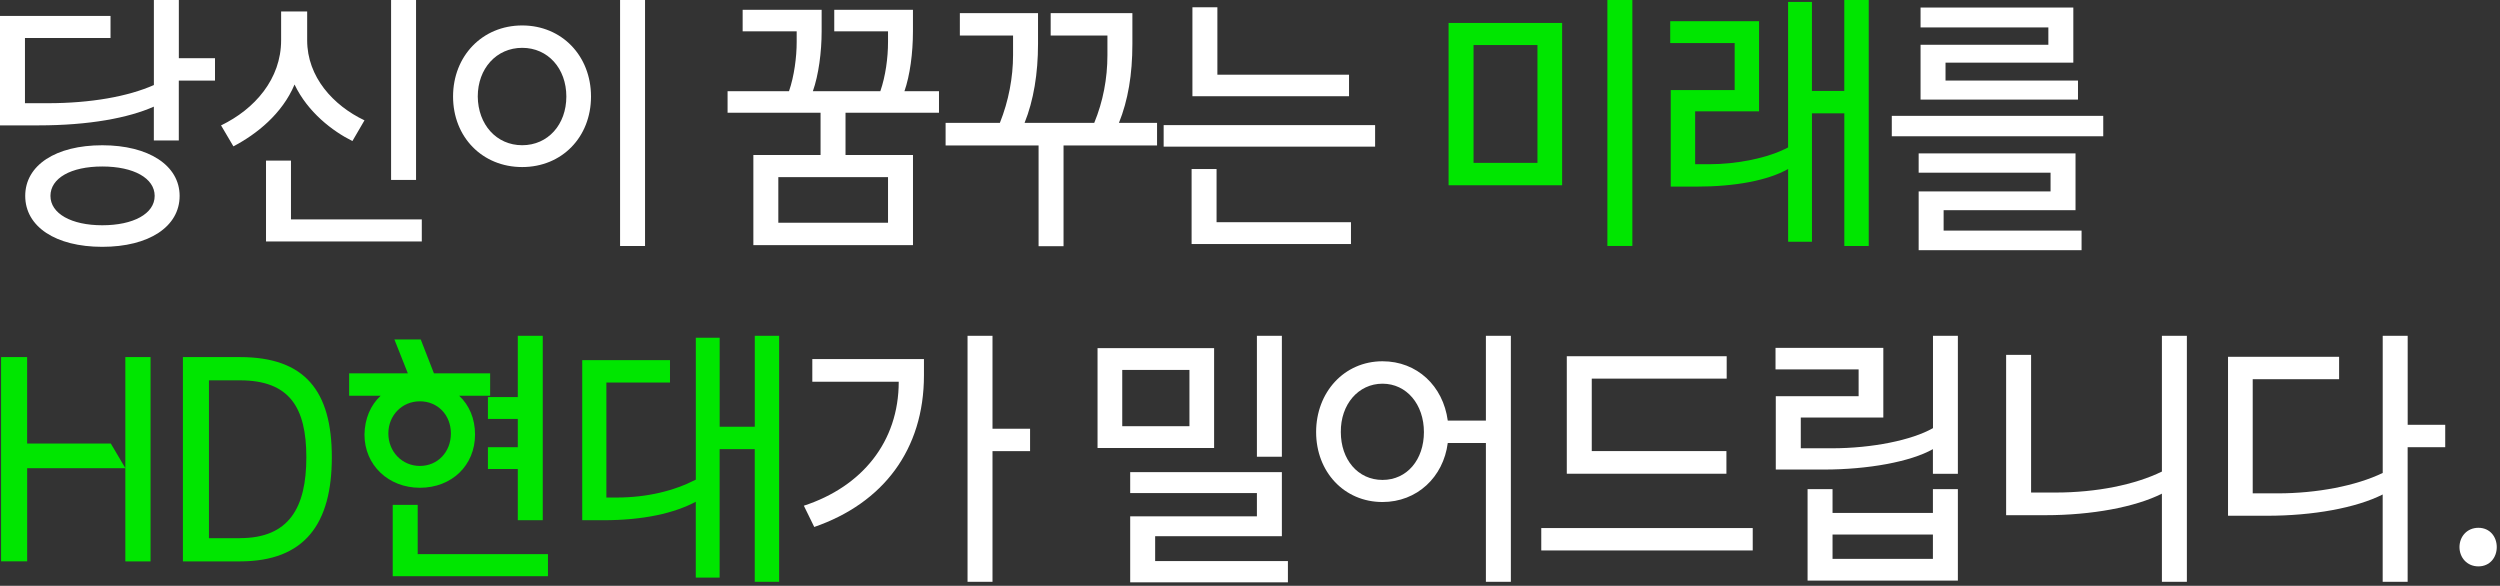
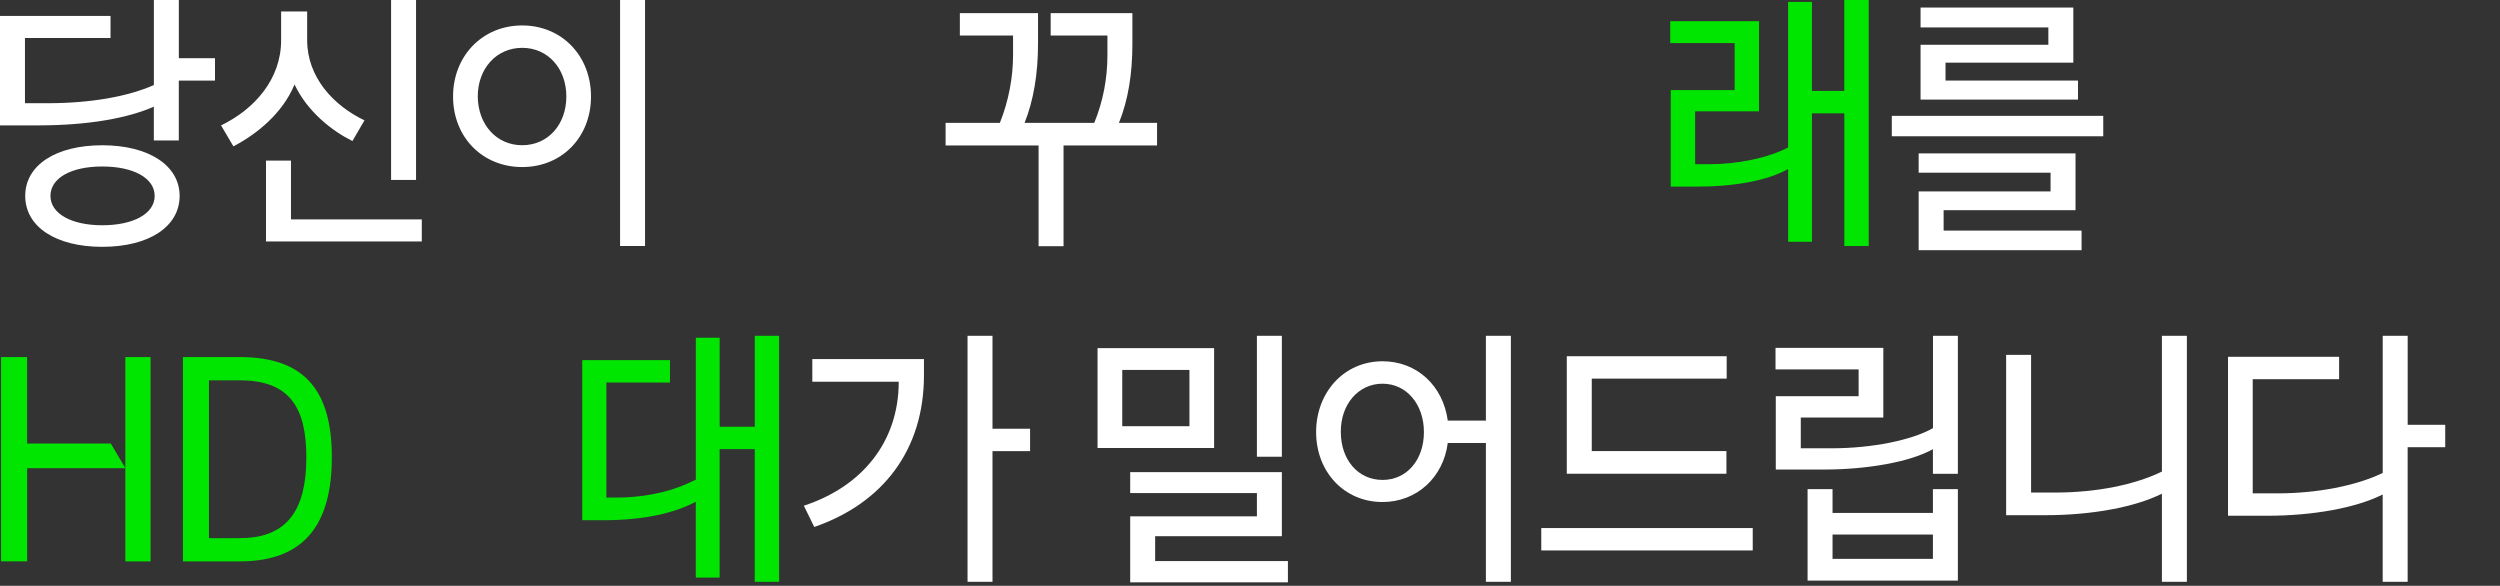
<svg xmlns="http://www.w3.org/2000/svg" width="670" height="157" viewBox="0 0 670 157" fill="none">
  <rect x="0" y="0" width="670" height="157" fill="#333333" stroke="none" />
  <g clip-path="url(#clip0_1637_4463)">
    <path d="M47.92 15.6H57.62V21.6H47.92V37.65H41.23V28.58C34.47 31.58 23.96 33.6 10.29 33.6H0V4.27H29.62V10.19H6.69V27.66H12.79C24.33 27.66 34.33 25.86 41.24 22.79V0H47.93V15.6H47.92ZM48.14 52.5C48.14 60.75 39.91 66.15 27.41 66.15C14.91 66.15 6.76 60.75 6.76 52.5C6.76 44.25 14.99 38.93 27.41 38.93C39.83 38.93 48.14 44.33 48.14 52.5ZM41.45 52.5C41.45 47.77 35.86 44.62 27.41 44.62C18.96 44.62 13.52 47.77 13.52 52.5C13.52 57.23 19.11 60.37 27.41 60.37C35.71 60.37 41.45 57.3 41.45 52.5Z" fill="white" />
    <path d="M62.55 39.22L59.24 33.6C68.28 29.25 75.34 21.15 75.34 10.8V3.07H82.32V10.8C82.32 20.62 89.3 28.27 97.68 32.25L94.45 37.8C89.16 35.18 82.47 30.08 78.94 22.65C75.63 30.53 68.72 36 62.55 39.22ZM77.98 58.8H113.04V64.72H71.29V43.05H77.98V58.8ZM111.5 0V48.22H104.81V0H111.5Z" fill="white" />
    <path d="M121.42 25.87C121.42 15 129.28 6.82 139.94 6.82C150.6 6.82 158.39 14.99 158.39 25.87C158.39 36.75 150.6 44.77 139.94 44.77C129.28 44.77 121.42 36.75 121.42 25.87ZM151.78 25.87C151.78 18.37 146.86 12.82 139.95 12.82C133.04 12.82 128.04 18.37 128.04 25.87C128.11 33.37 133.04 38.92 139.95 38.92C146.86 38.92 151.78 33.37 151.78 25.87ZM166.18 65.92V0H172.87V65.92H166.18Z" fill="white" />
-     <path d="M251.66 30.22H226.6V41.54H244.68V65.69H201.9V41.54H219.91V30.22H194.99V24.45H211.45C212.85 20.4 213.51 15.3 213.51 11.25V8.4H199.03V2.62H220.2V8.39C220.2 13.94 219.39 20.09 217.85 24.44H235.93C237.33 20.39 237.99 15.52 237.99 11.24V8.39H223.58V2.62H244.67V8.39C244.67 14.24 243.86 20.24 242.39 24.44H251.65V30.21L251.66 30.22ZM237.99 59.7V47.48H208.59V59.7H237.99Z" fill="white" />
    <path d="M310.09 32.92V38.99H285.03V65.99H278.34V38.99H253.42V32.92H267.97C270.32 27.07 271.5 20.7 271.5 14.77V9.52H257.24V3.52H278.19V11.77C278.19 19.65 277.01 26.92 274.59 32.92H293.26C295.61 27.22 296.79 21.07 296.79 14.77V9.52H281.58V3.52H303.48V11.77C303.48 20.02 302.3 26.92 299.88 32.92H310.1H310.09Z" fill="white" />
-     <path d="M311.859 39.3V33.53H368.529V39.3H311.859ZM319.349 65.4V45.3H326.039V59.55H362.059V65.4H319.359H319.349ZM319.569 25.8V1.95H326.259V20.02H361.539V25.79H319.569V25.8Z" fill="white" />
-     <path d="M388.221 49.65V6.15H418.651V49.65H388.221ZM394.911 43.65H412.041V12.07H394.911V43.64V43.65ZM430.781 65.92V0H437.471V65.92H430.781Z" fill="#00E600" />
    <path d="M494.279 0H500.819V65.92H494.279V30.37H485.609V64.79H479.219V45.29C473.779 48.36 465.029 50.01 454.739 50.01H447.759V24.14H464.889V11.54H447.619V5.69H471.429V29.84H454.299V44.01H458.119C465.399 44.01 473.699 42.43 479.209 39.51V0.52H485.599V24.37H494.269V0H494.279Z" fill="#00E600" />
    <path d="M507 36.52V31.05H563.67V36.52H507ZM514.2 67.05V51.3H549.55V46.28H514.2V41.11H556.24V56.33H520.89V61.8H557.86V67.05H514.2ZM514.71 26.7V12H548.96V7.35H514.71V2.02H555.65V16.79H521.4V21.59H556.9V26.69H514.71V26.7Z" fill="white" />
    <path d="M7.279 118.87H29.699L33.599 125.47H7.279V150.44H0.289V95.69H7.269V118.86L7.279 118.87ZM40.349 95.7V150.45H33.589V95.7H40.349Z" fill="#00E600" />
    <path d="M64.309 95.7C81.73 95.7 88.93 104.77 88.93 122.55C88.93 140.33 81.73 150.45 64.309 150.45H49.02V95.7H64.309ZM64.309 144.22C77.469 144.22 82.1 136.05 82.1 122.55C82.1 109.05 77.469 101.93 64.309 101.93H55.999V144.23H64.309V144.22Z" fill="#00E600" />
-     <path d="M112.53 130.72C104.08 130.72 97.68 124.64 97.68 116.47C97.75 112.2 99.3 108.59 102.02 106.05H93.57V100.05H109.3L105.7 90.98H112.76L116.29 100.05H131.36V106.05H123.05C125.77 108.6 127.31 112.2 127.31 116.47C127.31 124.72 121.06 130.72 112.54 130.72H112.53ZM112.53 124.87C117.31 124.87 120.84 121.12 120.84 116.17C120.84 111.22 117.31 107.55 112.53 107.55C107.75 107.55 104.08 111.3 104.08 116.17C104.08 121.04 107.75 124.87 112.53 124.87ZM111.94 148.5H146.85V154.42H105.25V135.3H111.94V148.5ZM130.76 106.42H138.77V90H145.46V139.42H138.77V125.7H130.76V119.85H138.77V112.28H130.76V106.43V106.42Z" fill="#00E600" />
    <path d="M202.269 90H208.809V155.92H202.269V120.37H192.859V154.79H186.469V134.47C180.659 137.55 172.429 139.42 161.699 139.42H156.039V96.52H179.559V102.52H162.509V133.34H165.159C173.469 133.34 180.669 131.54 186.479 128.54V90.52H192.869V114.37H202.279V90H202.269Z" fill="#00E600" />
    <path d="M217.7 102.3V96.23H247.62V100.58C247.62 120.53 236.67 134.85 218.22 141.23L215.43 135.53C231.01 130.43 240.86 118.43 240.86 102.31H217.71L217.7 102.3ZM276.06 114.9V120.9H265.99V155.92H259.3V90H265.99V114.9H276.06Z" fill="white" />
    <path d="M294.141 120.07V93.3H325.381V120.07H294.141ZM300.761 114.22H318.771V99.15H300.761V114.22ZM302.891 156.07V138.37H336.851V132.15H302.891V126.53H343.541V143.7H309.581V150.37H345.161V156.07H302.901H302.891ZM336.851 122.4V90H343.541V122.4H336.851Z" fill="white" />
    <path d="M398.221 90H404.911V155.92H398.221V118.72H388.001C386.821 127.87 379.771 134.54 370.511 134.54C360.221 134.54 352.721 126.44 352.721 115.79C352.721 105.14 360.221 96.82 370.511 96.82C379.771 96.82 386.751 103.42 388.001 112.72H398.221V90ZM381.611 115.8C381.611 108.38 376.981 102.83 370.511 102.83C364.041 102.83 359.261 108.38 359.341 115.8C359.341 123.15 363.901 128.62 370.511 128.62C377.121 128.62 381.611 123.15 381.611 115.8Z" fill="white" />
    <path d="M413.061 147.52V141.52H469.731V147.52H413.061ZM419.901 126.97V95.47H462.751V101.47H426.591V120.89H462.681V126.96H419.901V126.97Z" fill="white" />
    <path d="M518.02 90H524.71V126.97H518.02V120.37C512.07 123.74 500.67 125.84 488.77 125.84H475.91V106.19H498.11V98.99H475.84V93.22H504.73V111.89H482.61V120.14H490.92C501.72 120.14 512.38 117.97 518.04 114.74V89.99L518.02 90ZM518.02 137.47V131.09H524.71V155.61H484.43V131.09H491.12V137.47H518.02ZM518.02 149.77V143.25H491.12V149.77H518.02Z" fill="white" />
    <path d="M579.391 90H586.081V155.92H579.391V132.3C572.261 135.9 560.571 138.07 548.221 138.07H537.641V95.1H544.331V132H550.871C561.901 132 572.191 129.9 579.391 126.38V90.01V90Z" fill="white" />
    <path d="M655.319 113.85V119.85H645.249V155.92H638.559V132.52C631.429 136.12 619.889 138.22 607.619 138.22H597.109V95.62H626.879V101.62H603.729V132.22H610.419C620.929 132.22 631.439 130.2 638.569 126.75V90H645.259V113.85H655.329H655.319Z" fill="white" />
-     <path d="M659.141 146.62C659.141 143.85 661.121 141.45 664.211 141.45C667.301 141.45 669.131 143.85 669.131 146.62C669.131 149.39 667.291 151.79 664.211 151.79C661.131 151.79 659.141 149.39 659.141 146.62Z" fill="white" />
  </g>
  <defs>
    <clipPath id="clip0_1637_4463">
      <rect width="669.13" height="156.07" fill="white" />
    </clipPath>
  </defs>
</svg>